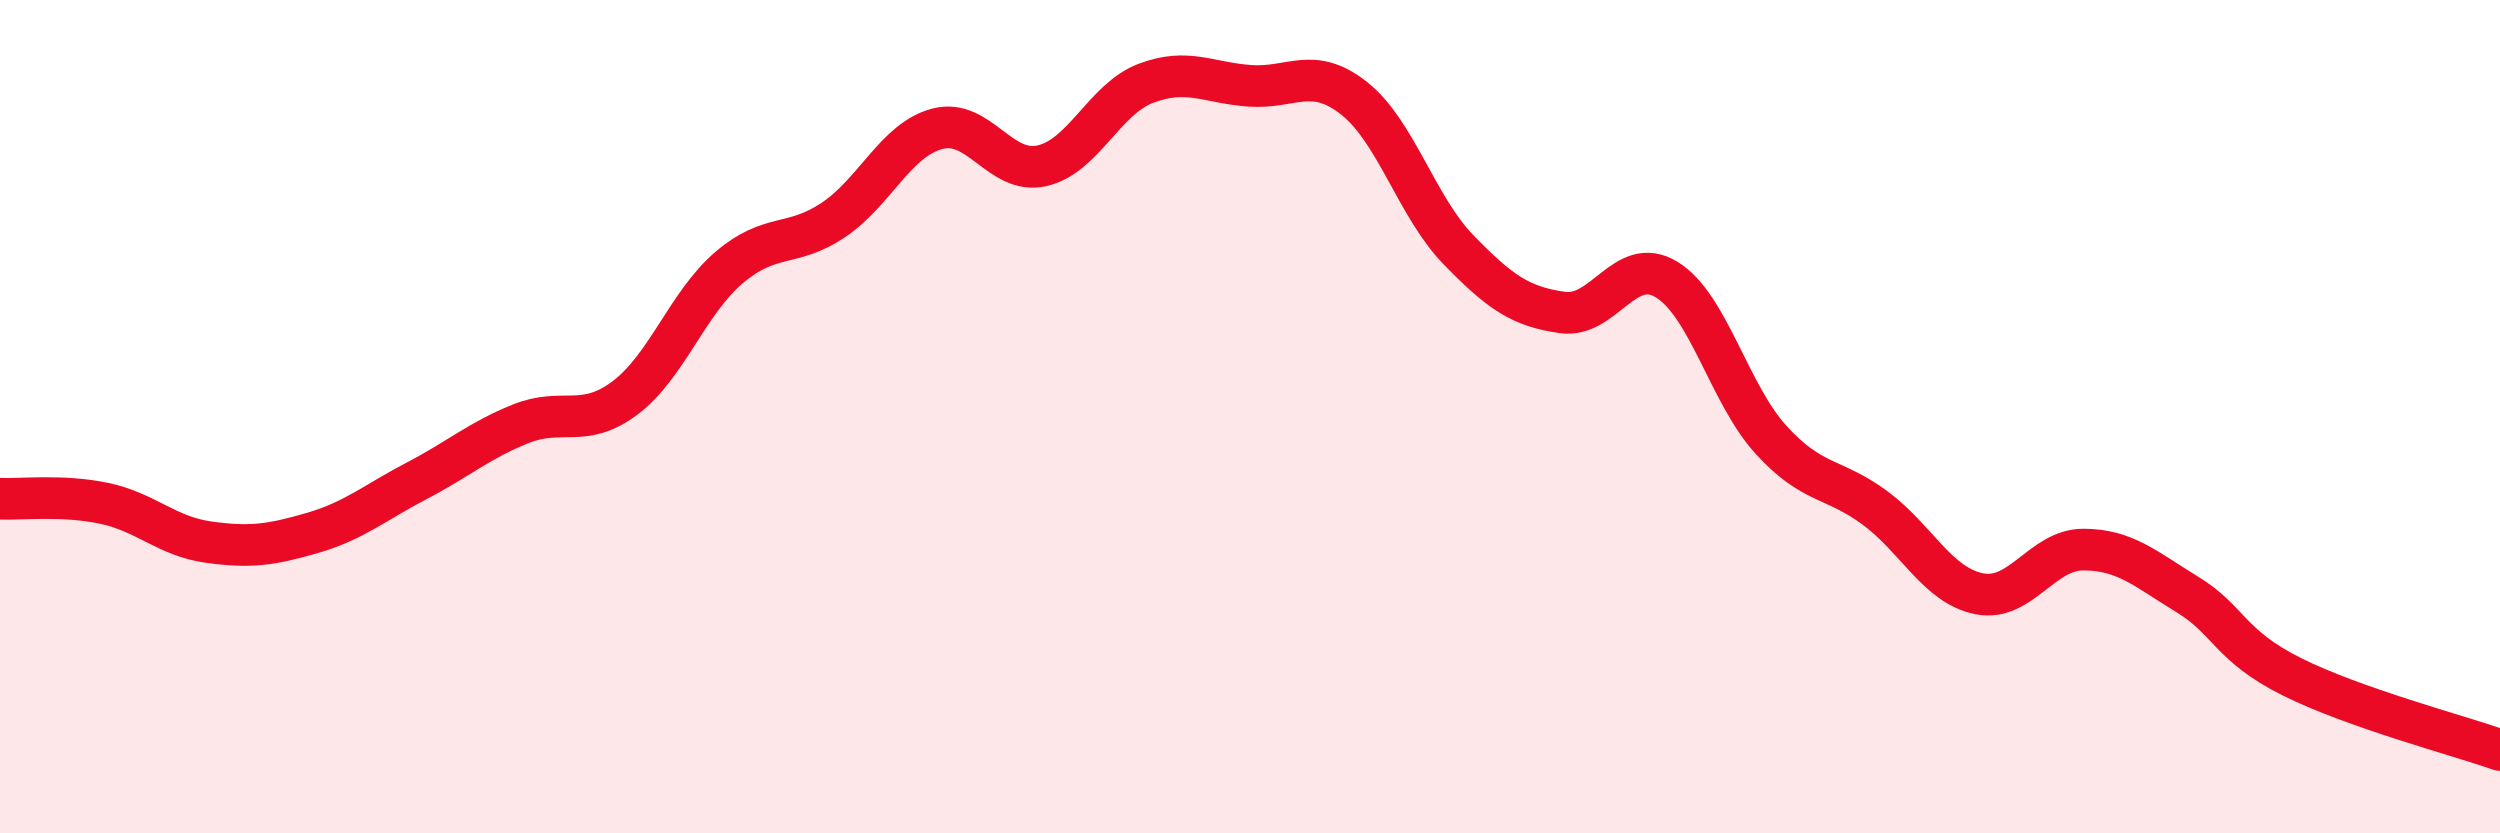
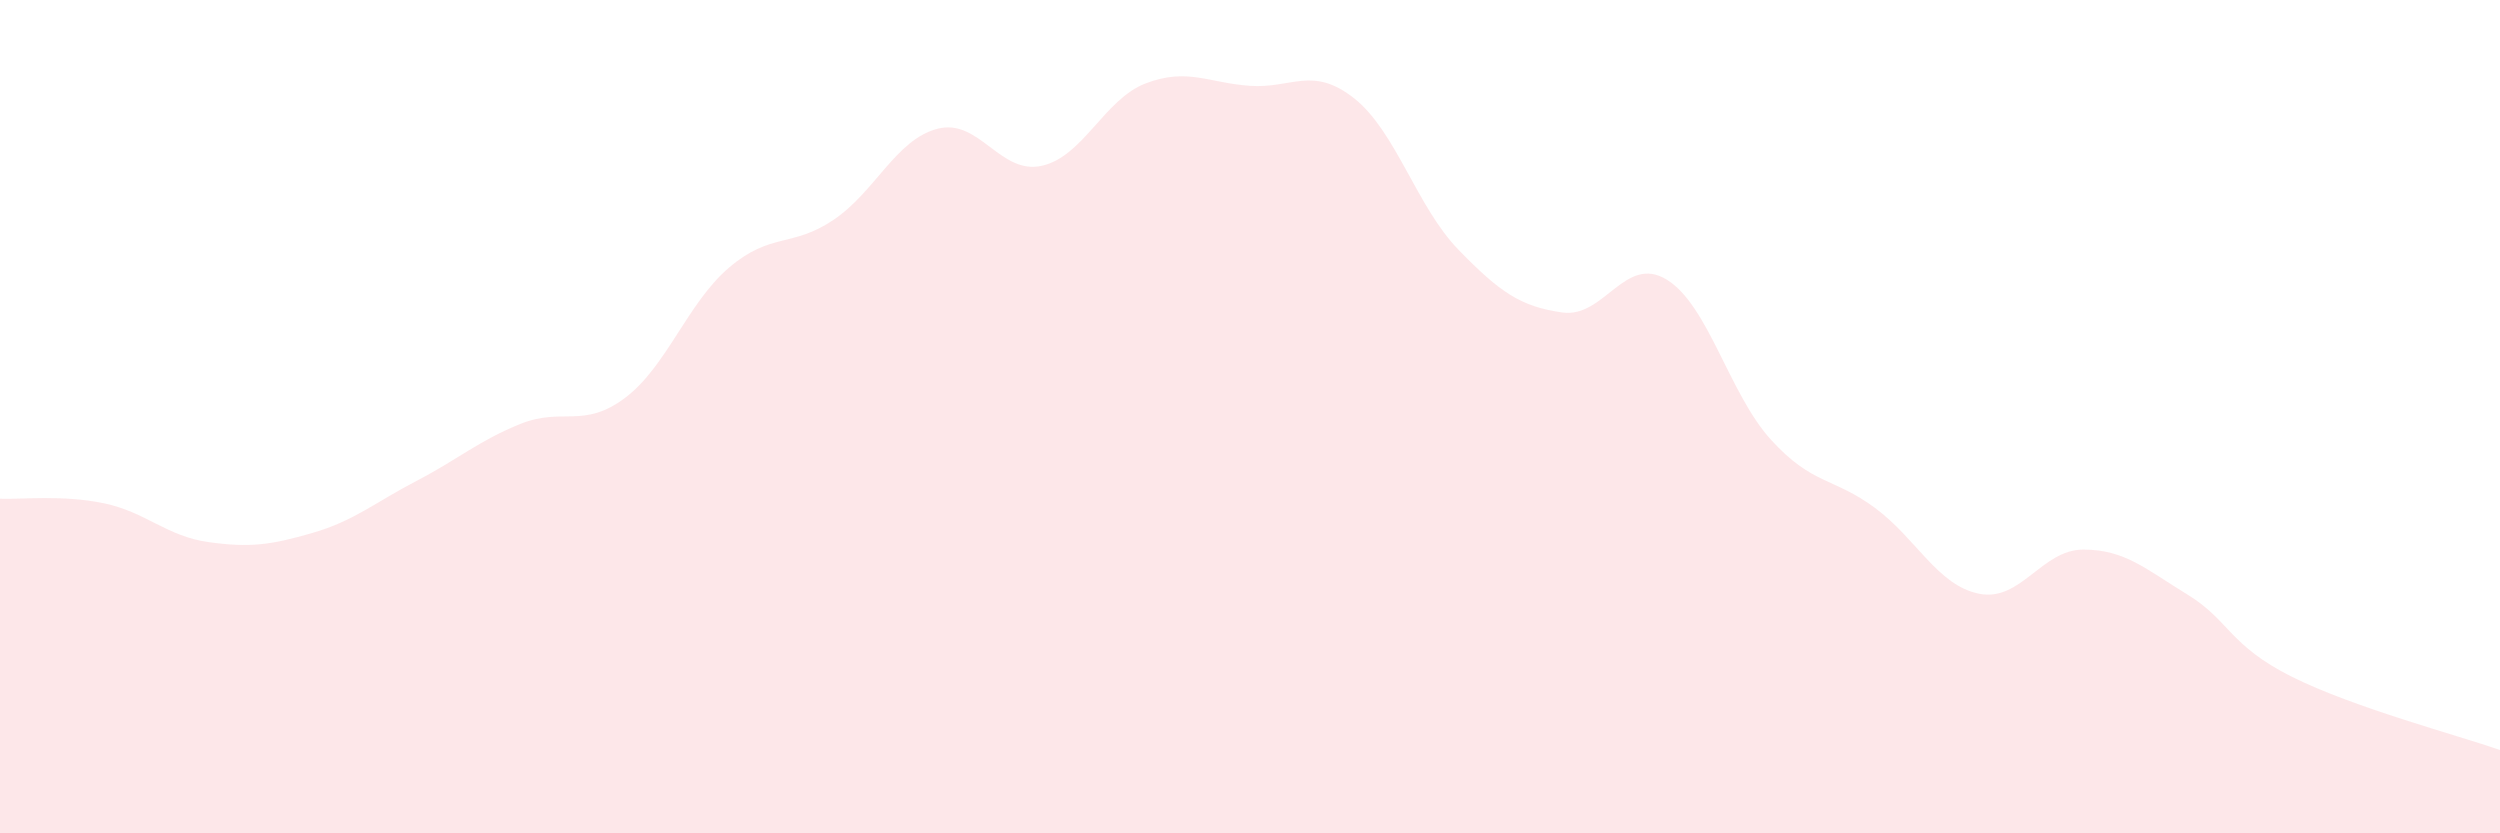
<svg xmlns="http://www.w3.org/2000/svg" width="60" height="20" viewBox="0 0 60 20">
  <path d="M 0,11.97 C 0.5,11.99 1.5,11.87 2.5,12.08 C 3.5,12.29 4,12.87 5,13.01 C 6,13.15 6.5,13.08 7.5,12.79 C 8.5,12.5 9,12.06 10,11.54 C 11,11.02 11.5,10.57 12.5,10.17 C 13.5,9.77 14,10.3 15,9.55 C 16,8.8 16.5,7.27 17.5,6.42 C 18.5,5.57 19,5.95 20,5.28 C 21,4.61 21.5,3.35 22.5,3.09 C 23.5,2.83 24,4.2 25,3.98 C 26,3.76 26.5,2.38 27.5,2 C 28.5,1.62 29,1.99 30,2.06 C 31,2.13 31.5,1.57 32.5,2.36 C 33.5,3.15 34,4.96 35,5.99 C 36,7.02 36.5,7.36 37.5,7.5 C 38.5,7.64 39,6.1 40,6.71 C 41,7.32 41.5,9.45 42.5,10.55 C 43.5,11.65 44,11.45 45,12.19 C 46,12.93 46.5,14.05 47.5,14.25 C 48.5,14.45 49,13.19 50,13.19 C 51,13.19 51.5,13.66 52.5,14.27 C 53.5,14.88 53.5,15.49 55,16.24 C 56.5,16.99 59,17.65 60,18L60 20L0 20Z" fill="#EB0A25" opacity="0.1" stroke-linecap="round" stroke-linejoin="round" />
-   <path d="M 0,11.97 C 0.5,11.99 1.5,11.87 2.5,12.08 C 3.5,12.29 4,12.87 5,13.01 C 6,13.15 6.5,13.08 7.5,12.79 C 8.5,12.5 9,12.06 10,11.54 C 11,11.02 11.5,10.57 12.5,10.17 C 13.5,9.77 14,10.3 15,9.55 C 16,8.8 16.5,7.27 17.5,6.42 C 18.5,5.57 19,5.95 20,5.28 C 21,4.61 21.5,3.35 22.5,3.09 C 23.5,2.83 24,4.2 25,3.98 C 26,3.76 26.5,2.38 27.5,2 C 28.5,1.62 29,1.99 30,2.06 C 31,2.13 31.5,1.57 32.5,2.36 C 33.5,3.15 34,4.96 35,5.99 C 36,7.02 36.5,7.36 37.5,7.5 C 38.5,7.64 39,6.1 40,6.71 C 41,7.32 41.5,9.45 42.5,10.55 C 43.5,11.65 44,11.45 45,12.19 C 46,12.93 46.5,14.05 47.5,14.25 C 48.5,14.45 49,13.19 50,13.19 C 51,13.19 51.5,13.66 52.5,14.27 C 53.5,14.88 53.5,15.49 55,16.24 C 56.5,16.99 59,17.65 60,18" stroke="#EB0A25" stroke-width="1" fill="none" stroke-linecap="round" stroke-linejoin="round" />
</svg>